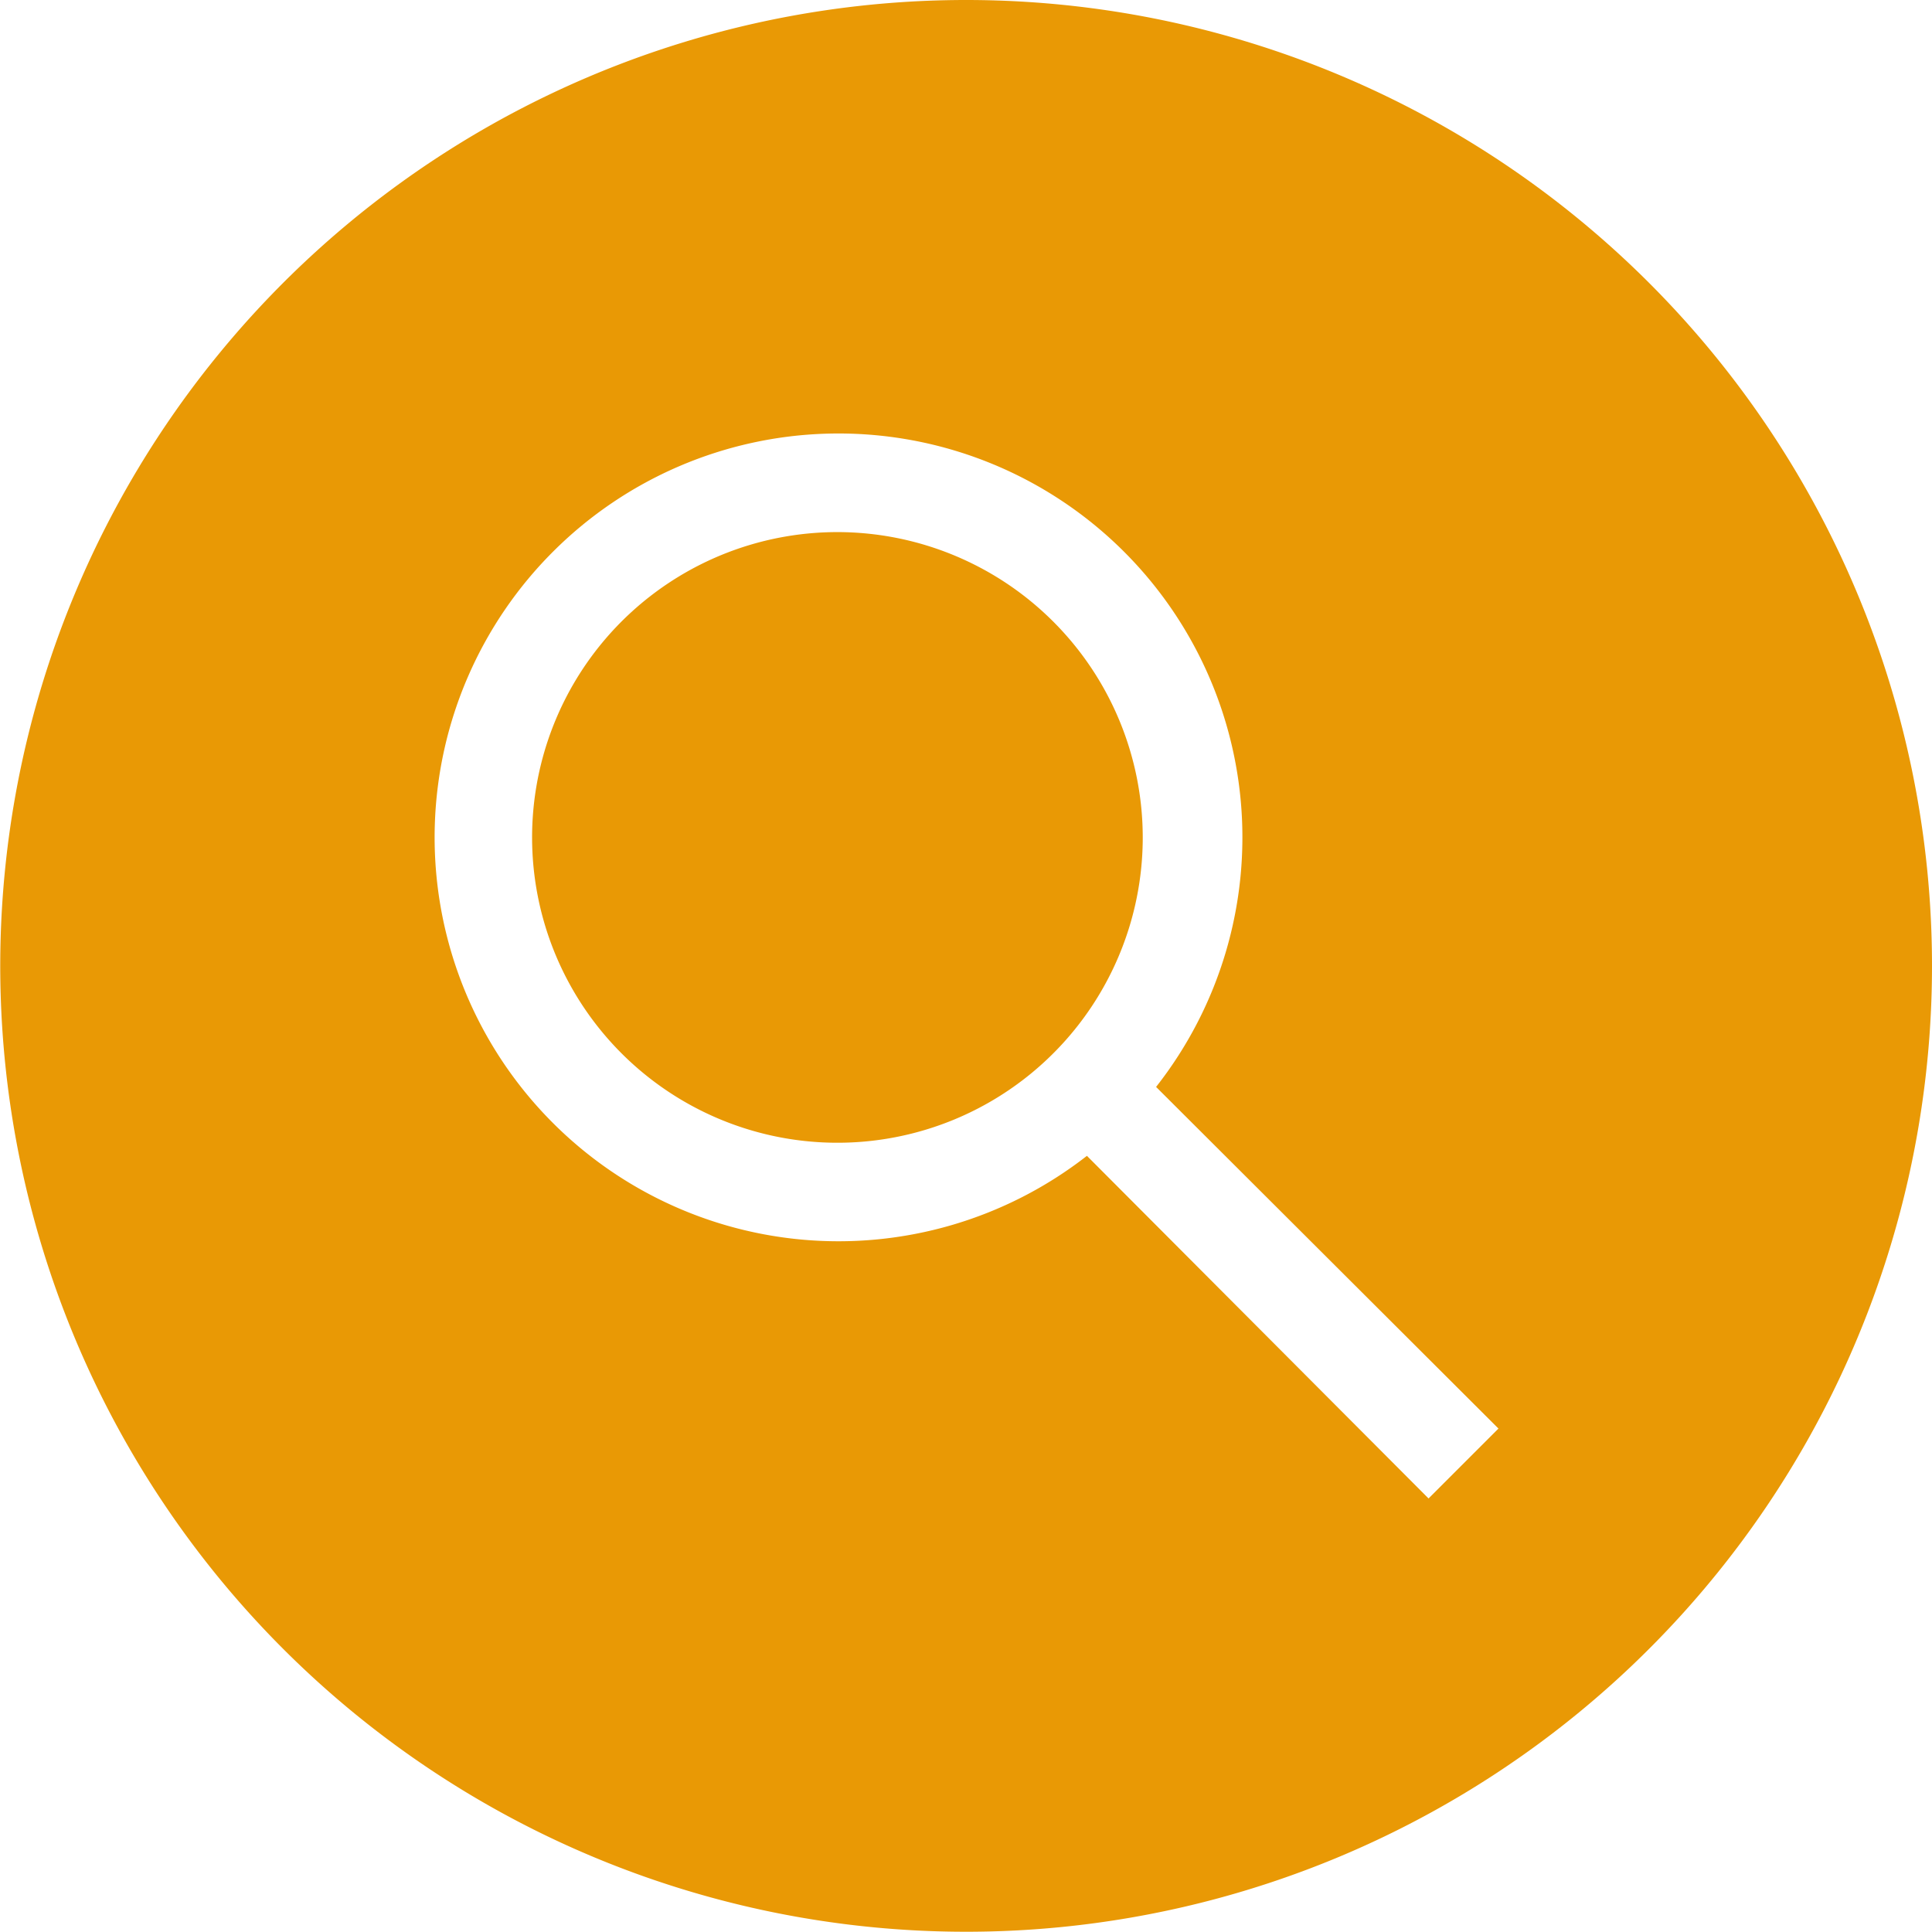
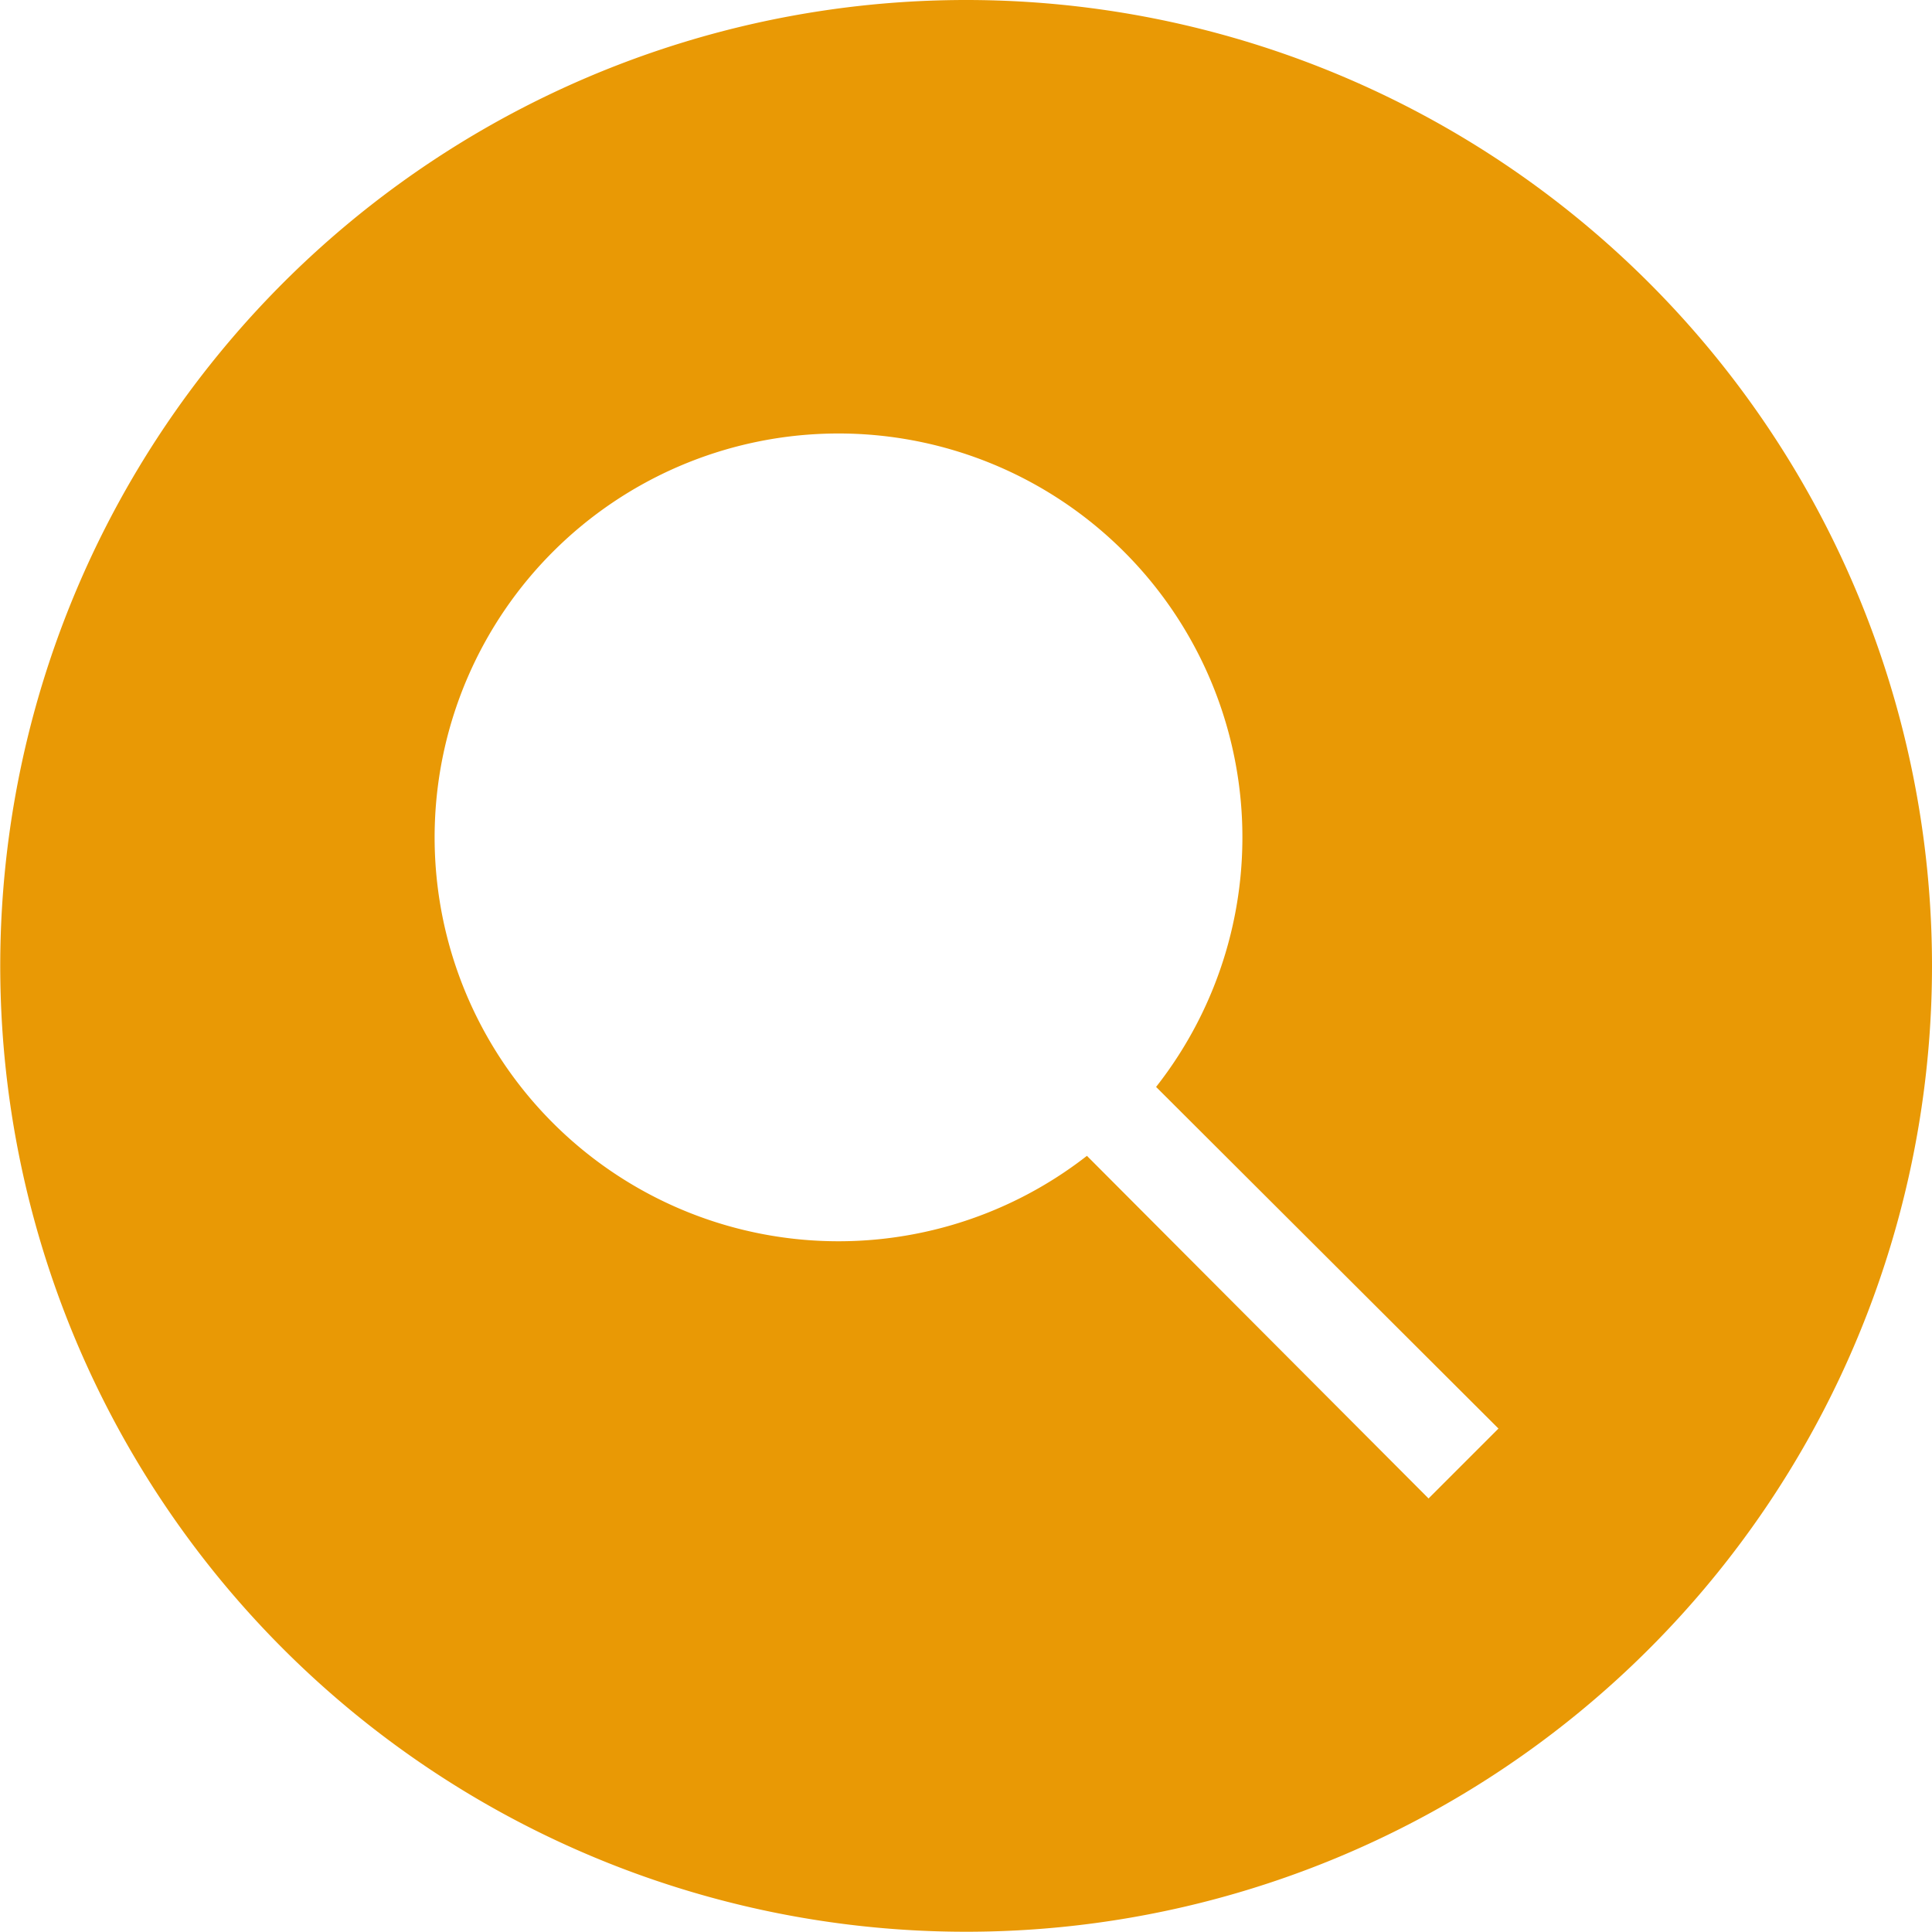
<svg xmlns="http://www.w3.org/2000/svg" viewBox="0 0 78.21 78.2">
  <defs>
    <style>.cls-1{fill:#e99905;}</style>
  </defs>
  <g id="Layer_2" data-name="Layer 2">
    <g id="Layer_2-2" data-name="Layer 2">
-       <path class="cls-1" d="M46.26,33.9A12.36,12.36,0,1,1,33.91,21.54,12.37,12.37,0,0,1,46.26,33.9Z" />
      <path class="cls-1" d="M39.1,0A39.1,39.1,0,1,0,78.21,39.1,39.1,39.1,0,0,0,39.1,0ZM57.83,60.66,44,46.79A16.35,16.35,0,1,1,46.8,44L60.66,57.83Z" />
    </g>
  </g>
</svg>